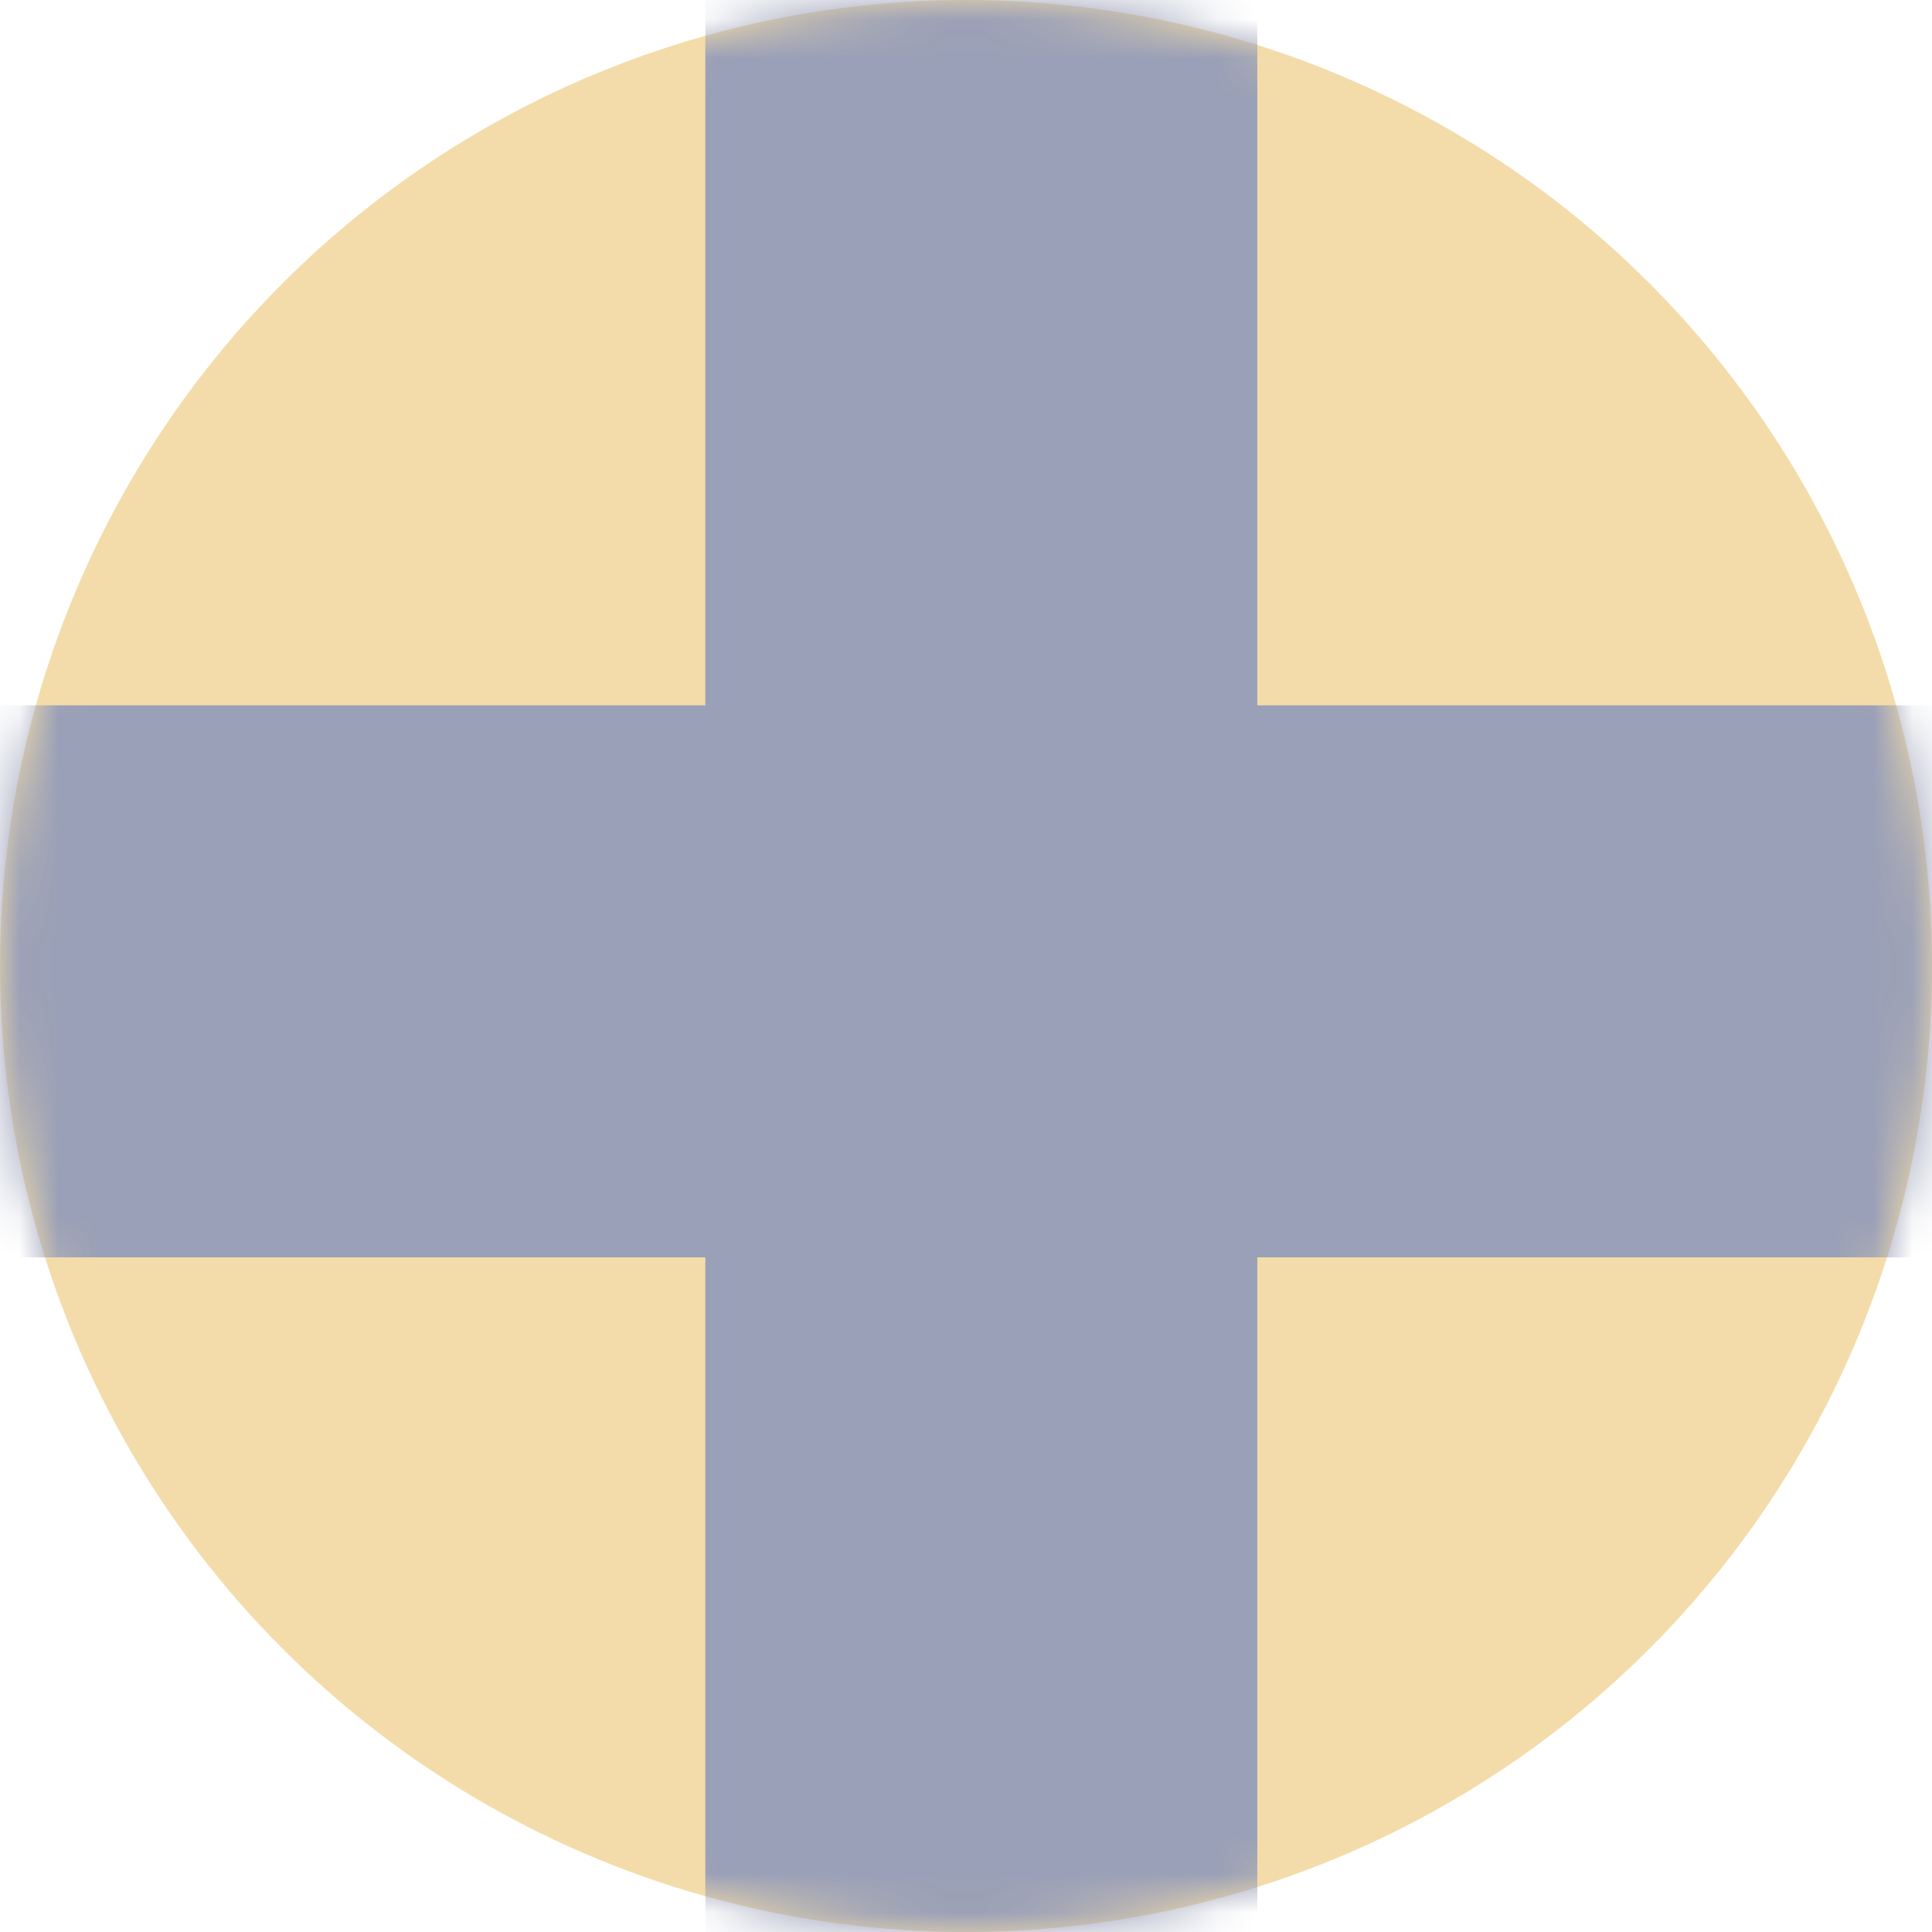
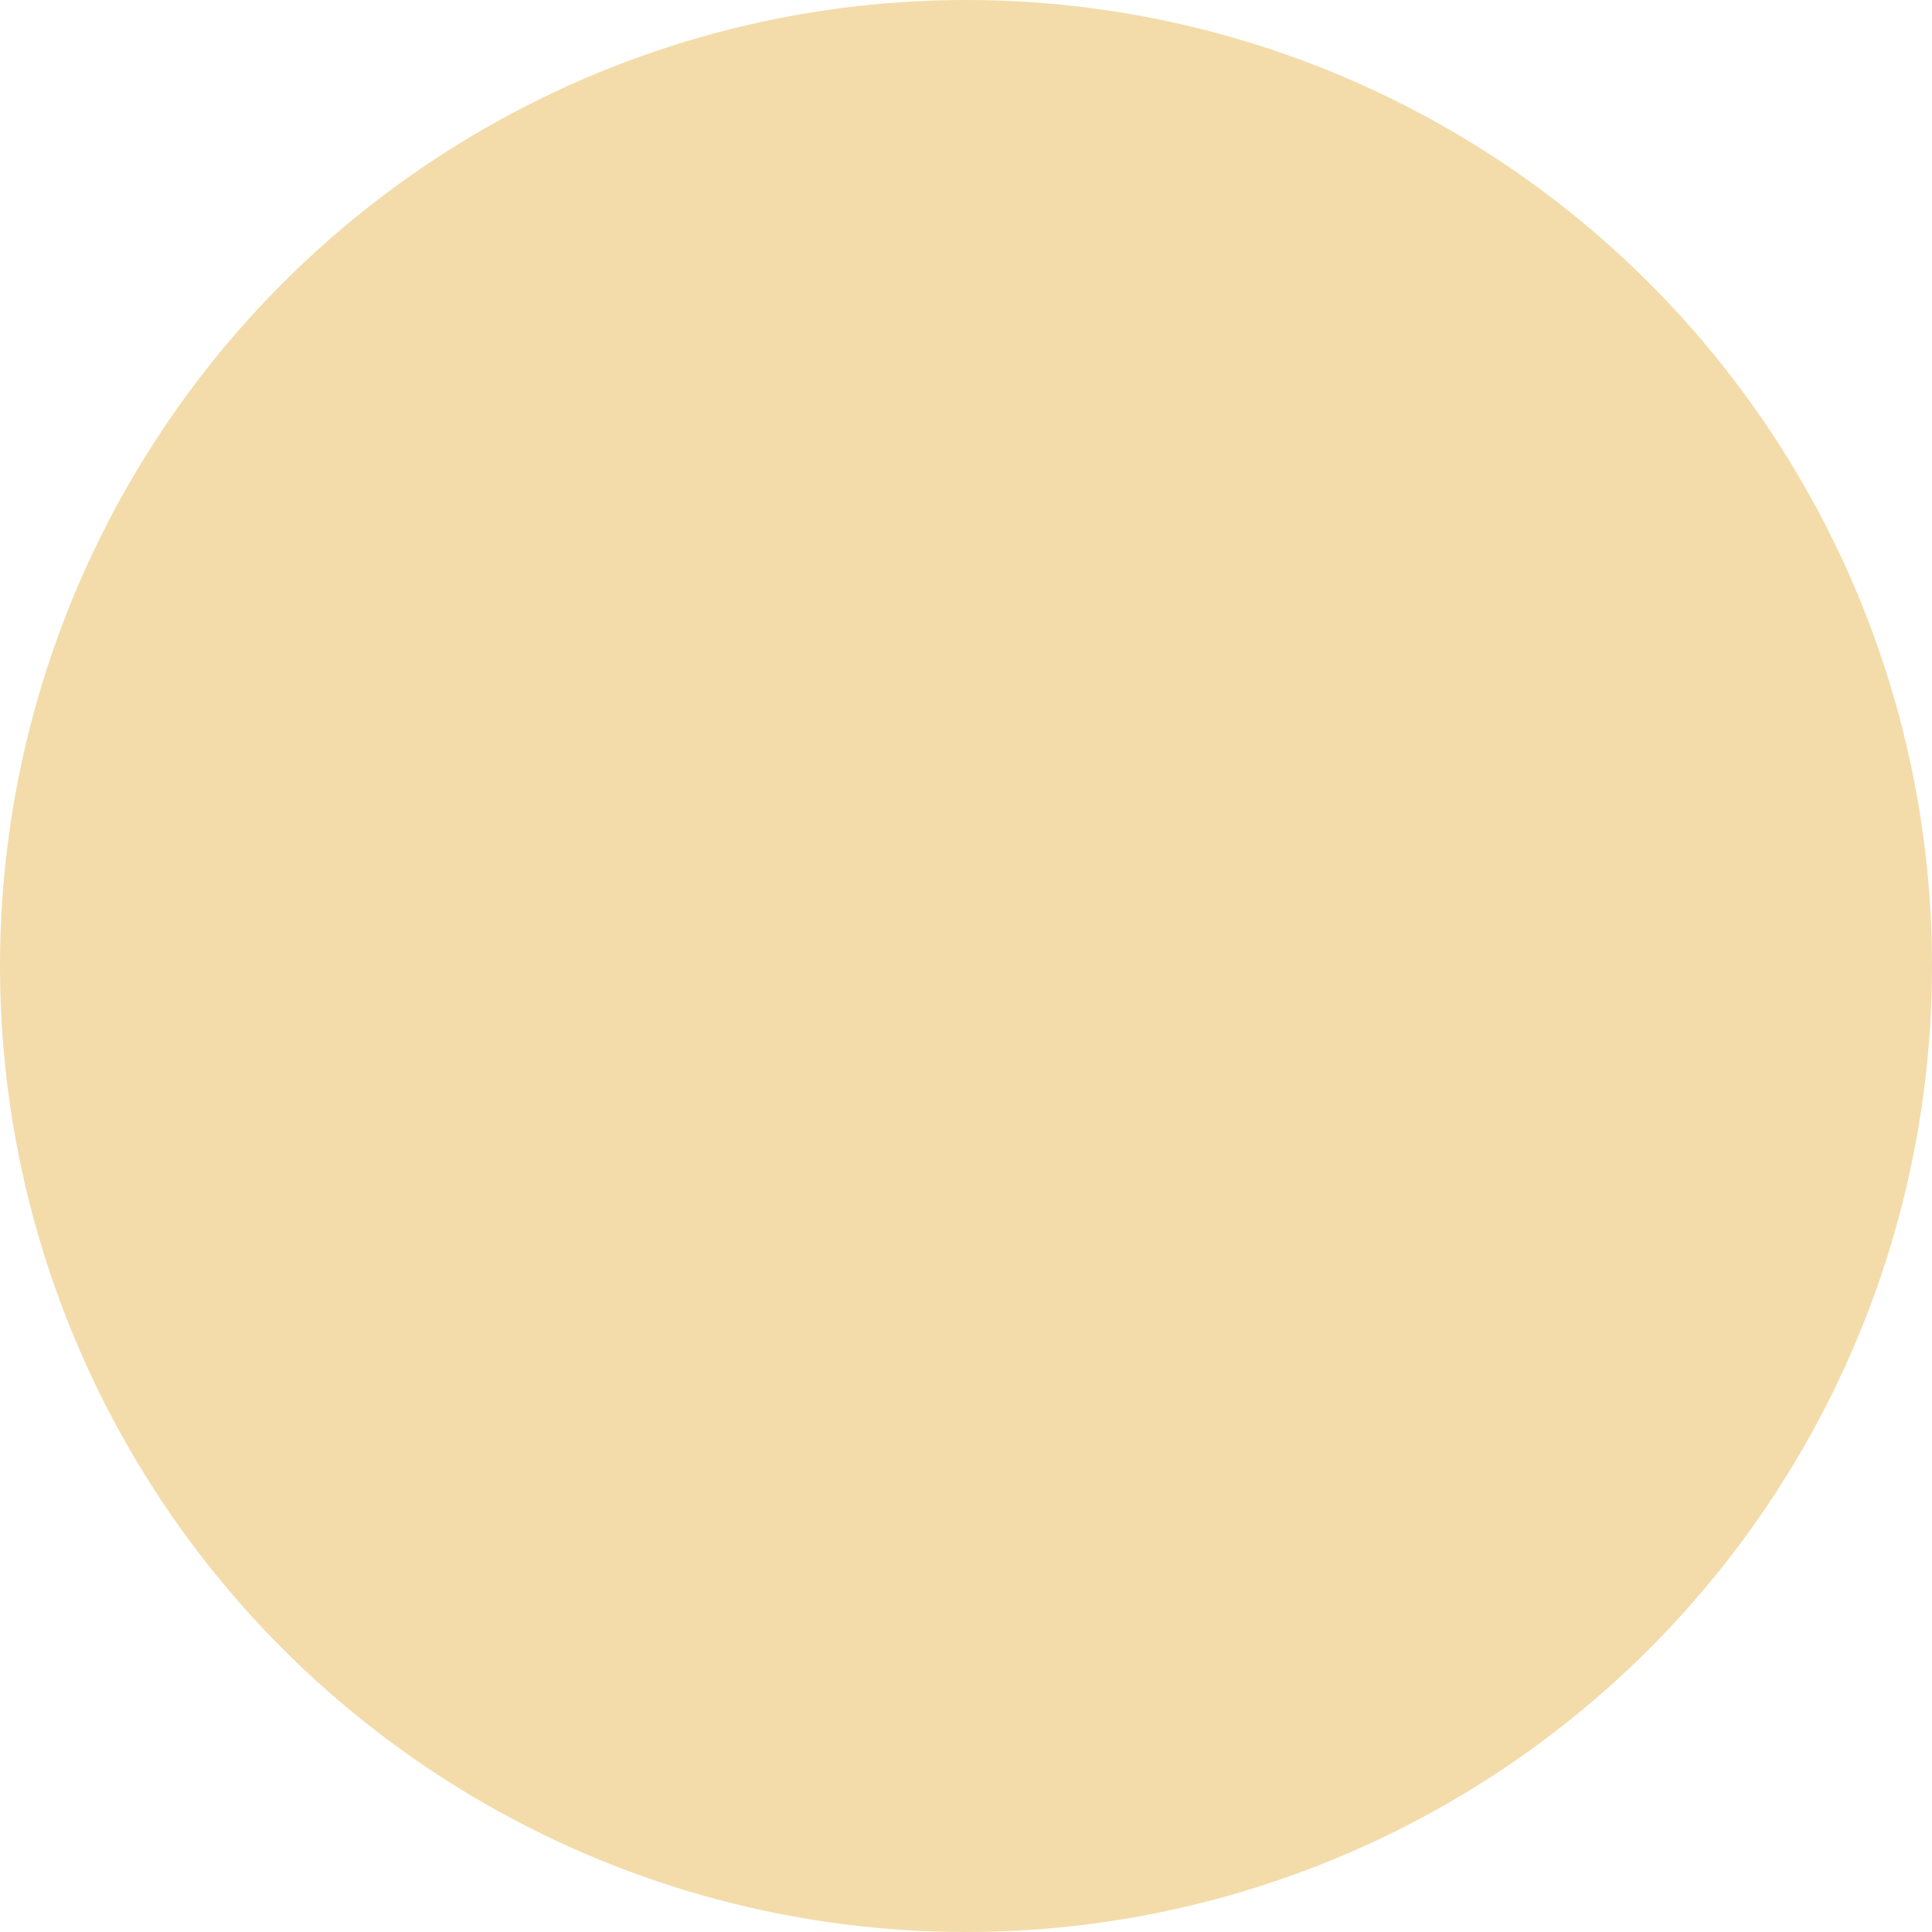
<svg xmlns="http://www.w3.org/2000/svg" width="50" height="50" viewBox="0 0 50 50" fill="none">
  <circle cx="25" cy="25" r="25" fill="#F3DCAA" />
  <mask id="mask0_144_4383" style="mask-type:alpha" maskUnits="userSpaceOnUse" x="0" y="0" width="50" height="50">
-     <circle cx="25" cy="25" r="25" fill="#F3DCAA" />
-   </mask>
+     </mask>
  <g mask="url(#mask0_144_4383)">
    <path fill-rule="evenodd" clip-rule="evenodd" d="M32.539 -3.175H18.254V18.254L-8.73 18.254L-8.73 32.54H18.254V56.349H32.539V32.54H58.73V18.254L32.539 18.254V-3.175Z" fill="#9AA0B7" />
  </g>
</svg>